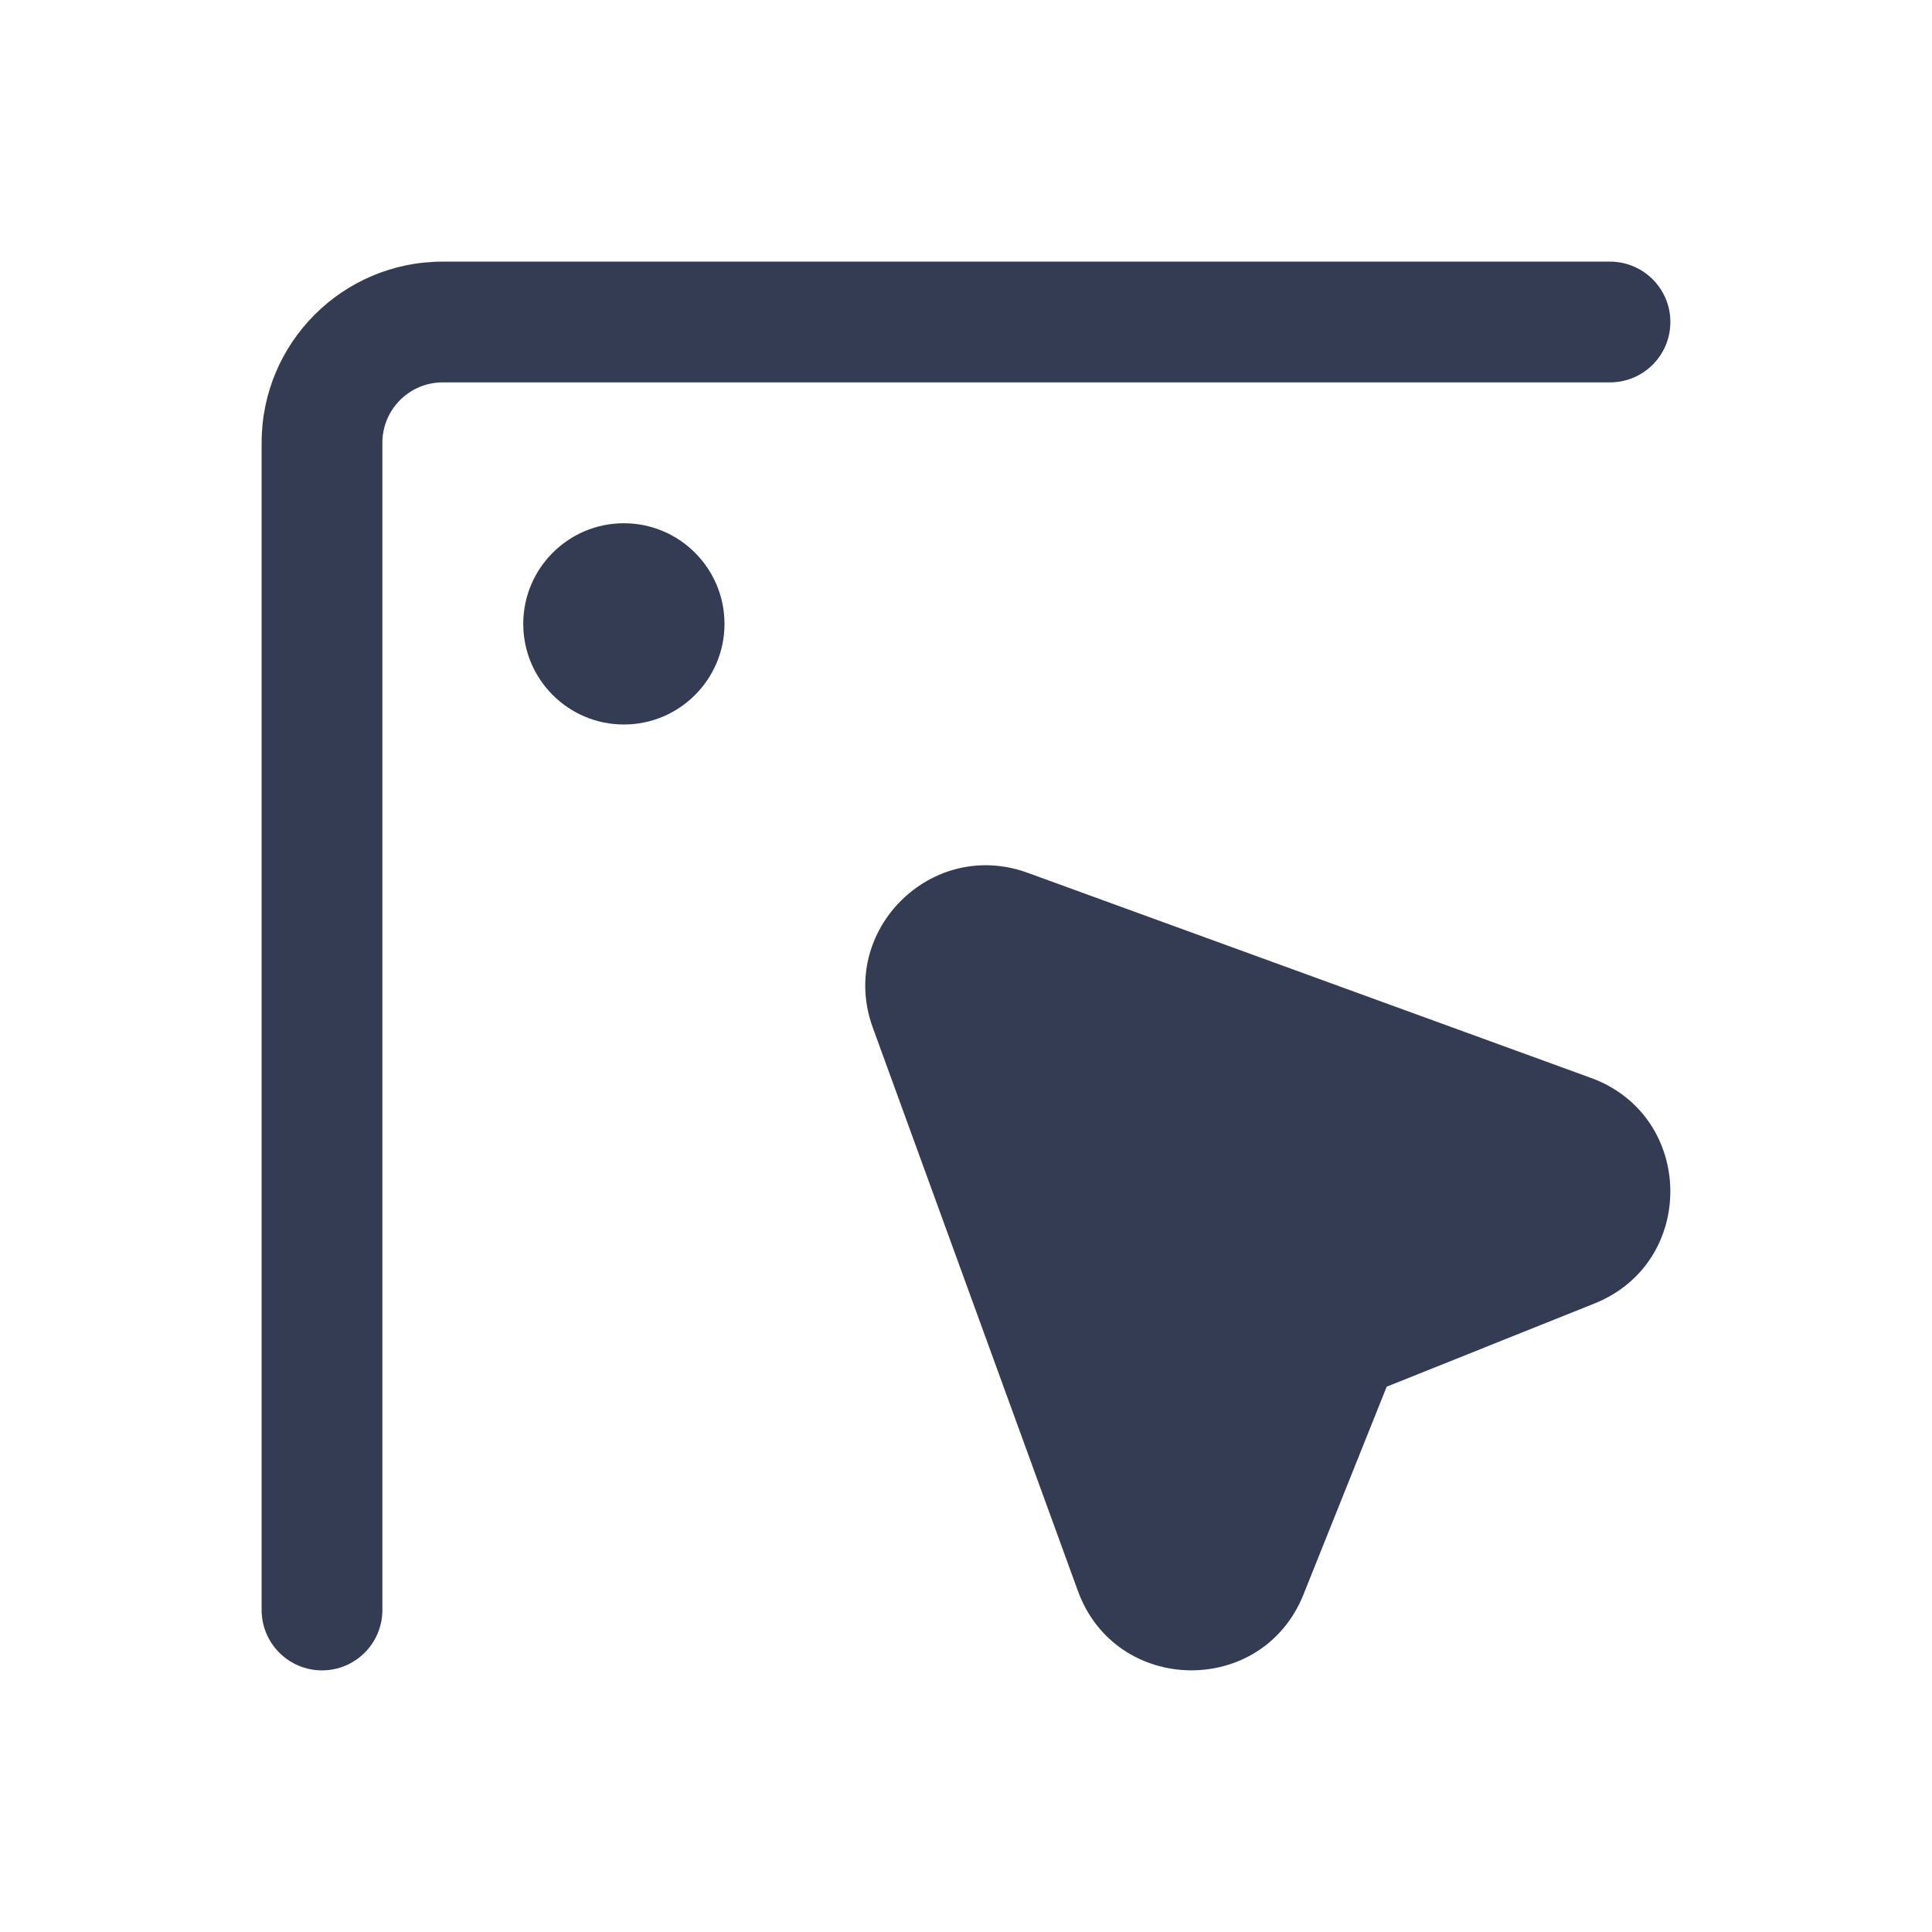
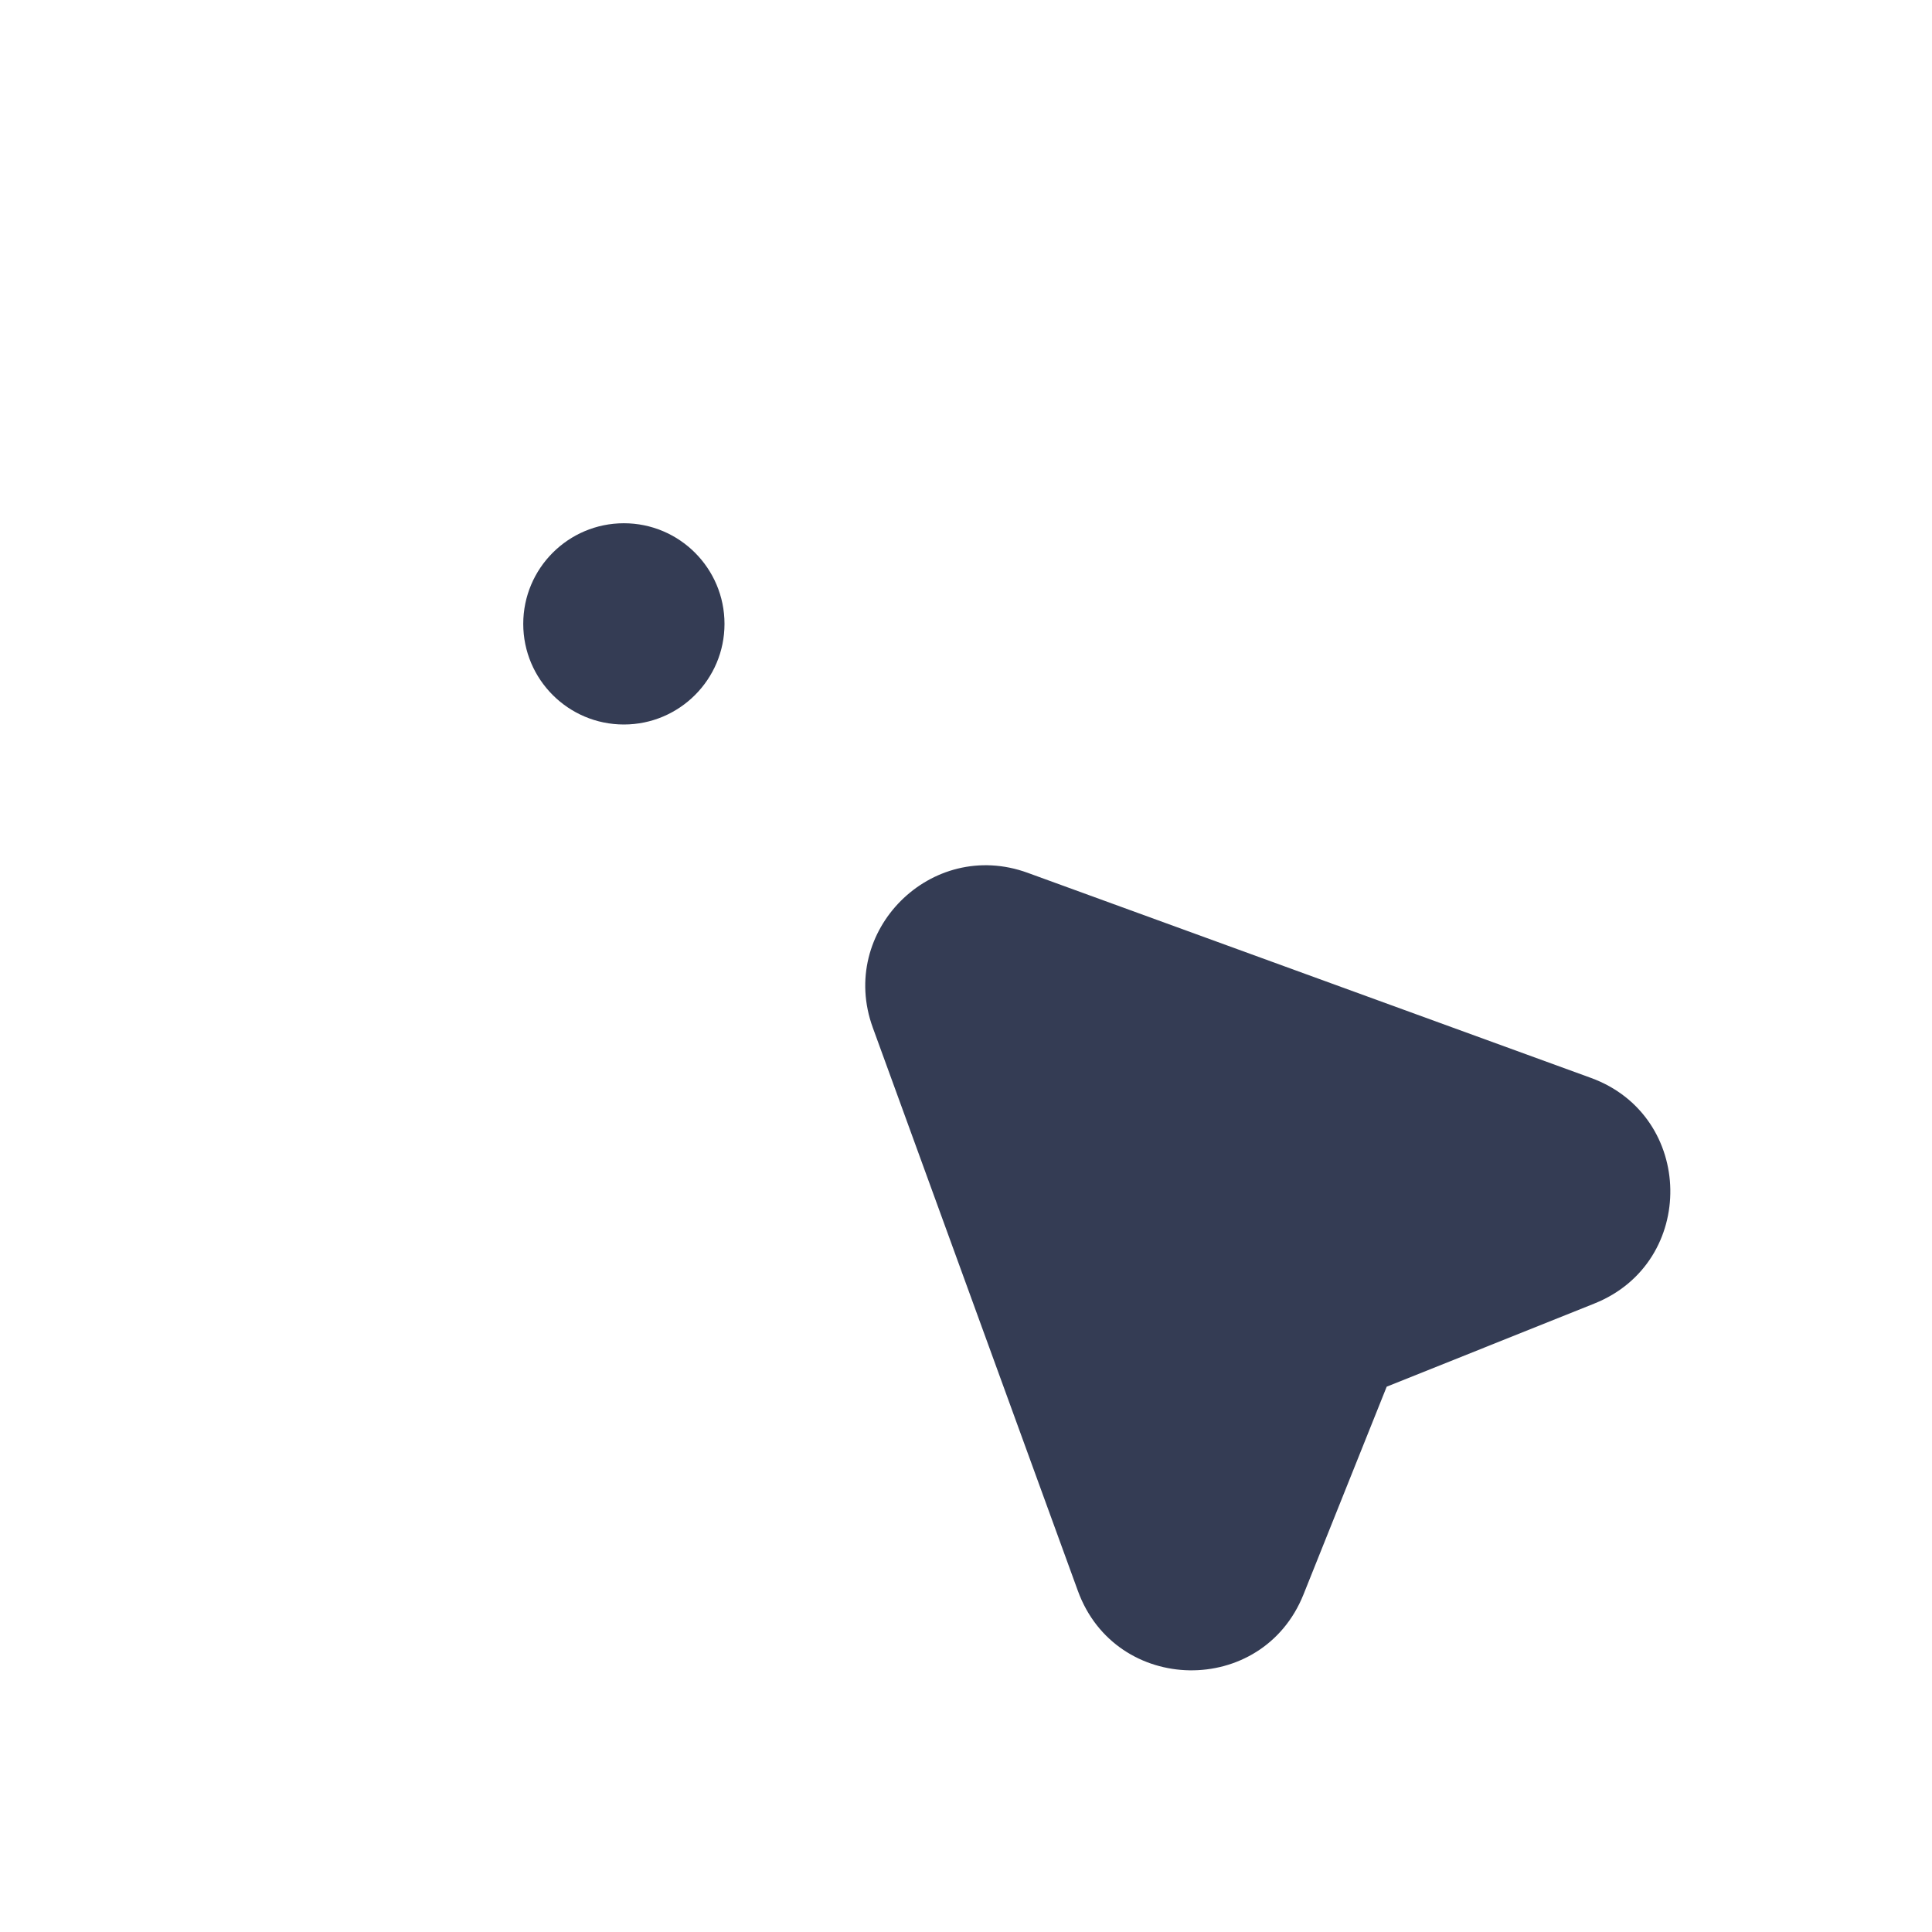
<svg xmlns="http://www.w3.org/2000/svg" width="24" height="24" viewBox="0 0 24 24" fill="none" transform="rotate(0 0 0)">
-   <path d="M3.25 5.5C3.25 4.257 4.257 3.25 5.5 3.25H20C20.414 3.25 20.75 3.586 20.75 4C20.75 4.414 20.414 4.75 20 4.75H5.5C5.086 4.75 4.75 5.086 4.75 5.5V20C4.75 20.414 4.414 20.75 4 20.75C3.586 20.75 3.25 20.414 3.25 20V5.5Z" fill="#343C54" />
  <path d="M10.842 12.765C10.406 11.567 11.567 10.406 12.765 10.842L19.763 13.39C21.056 13.861 21.085 15.68 19.808 16.192L17.226 17.226L16.192 19.808C15.68 21.085 13.861 21.056 13.39 19.763L10.842 12.765Z" fill="#343C54" />
  <path d="M7.75 6.5C7.06 6.5 6.5 7.06 6.5 7.75C6.5 8.44 7.06 9 7.75 9C8.44 9 9 8.44 9 7.75C9 7.06 8.44 6.5 7.75 6.5Z" fill="#343C54" />
</svg>